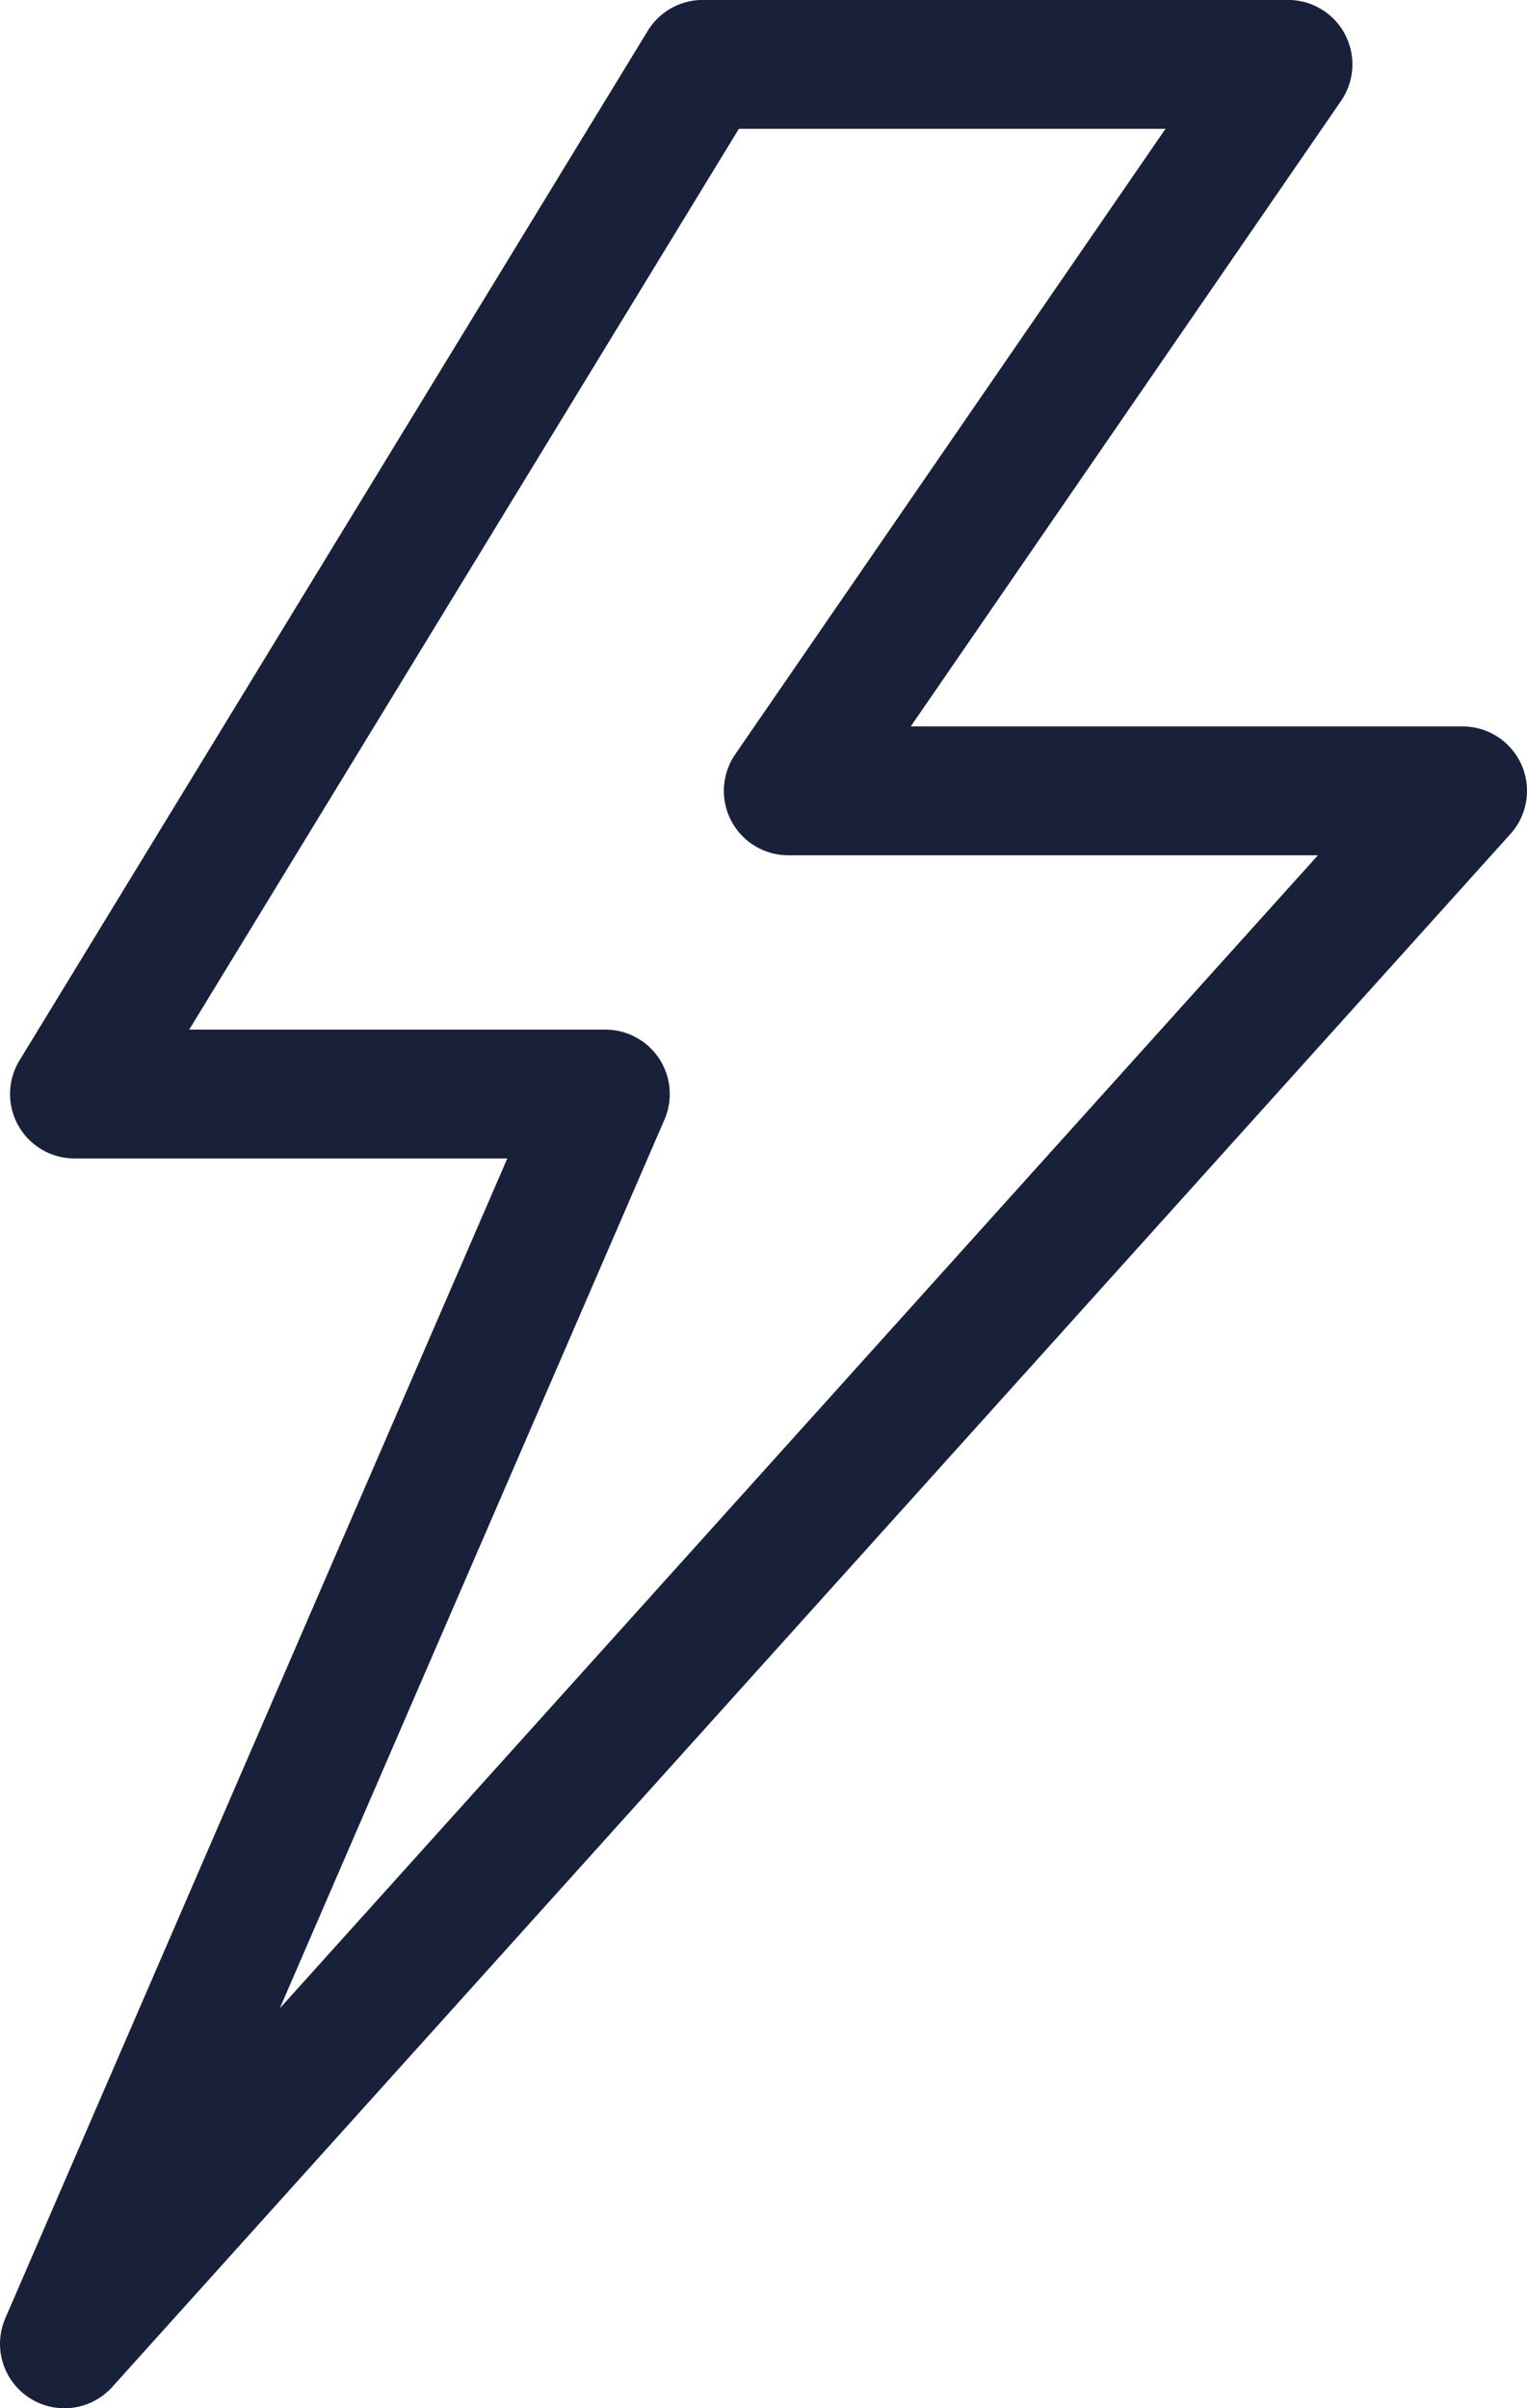
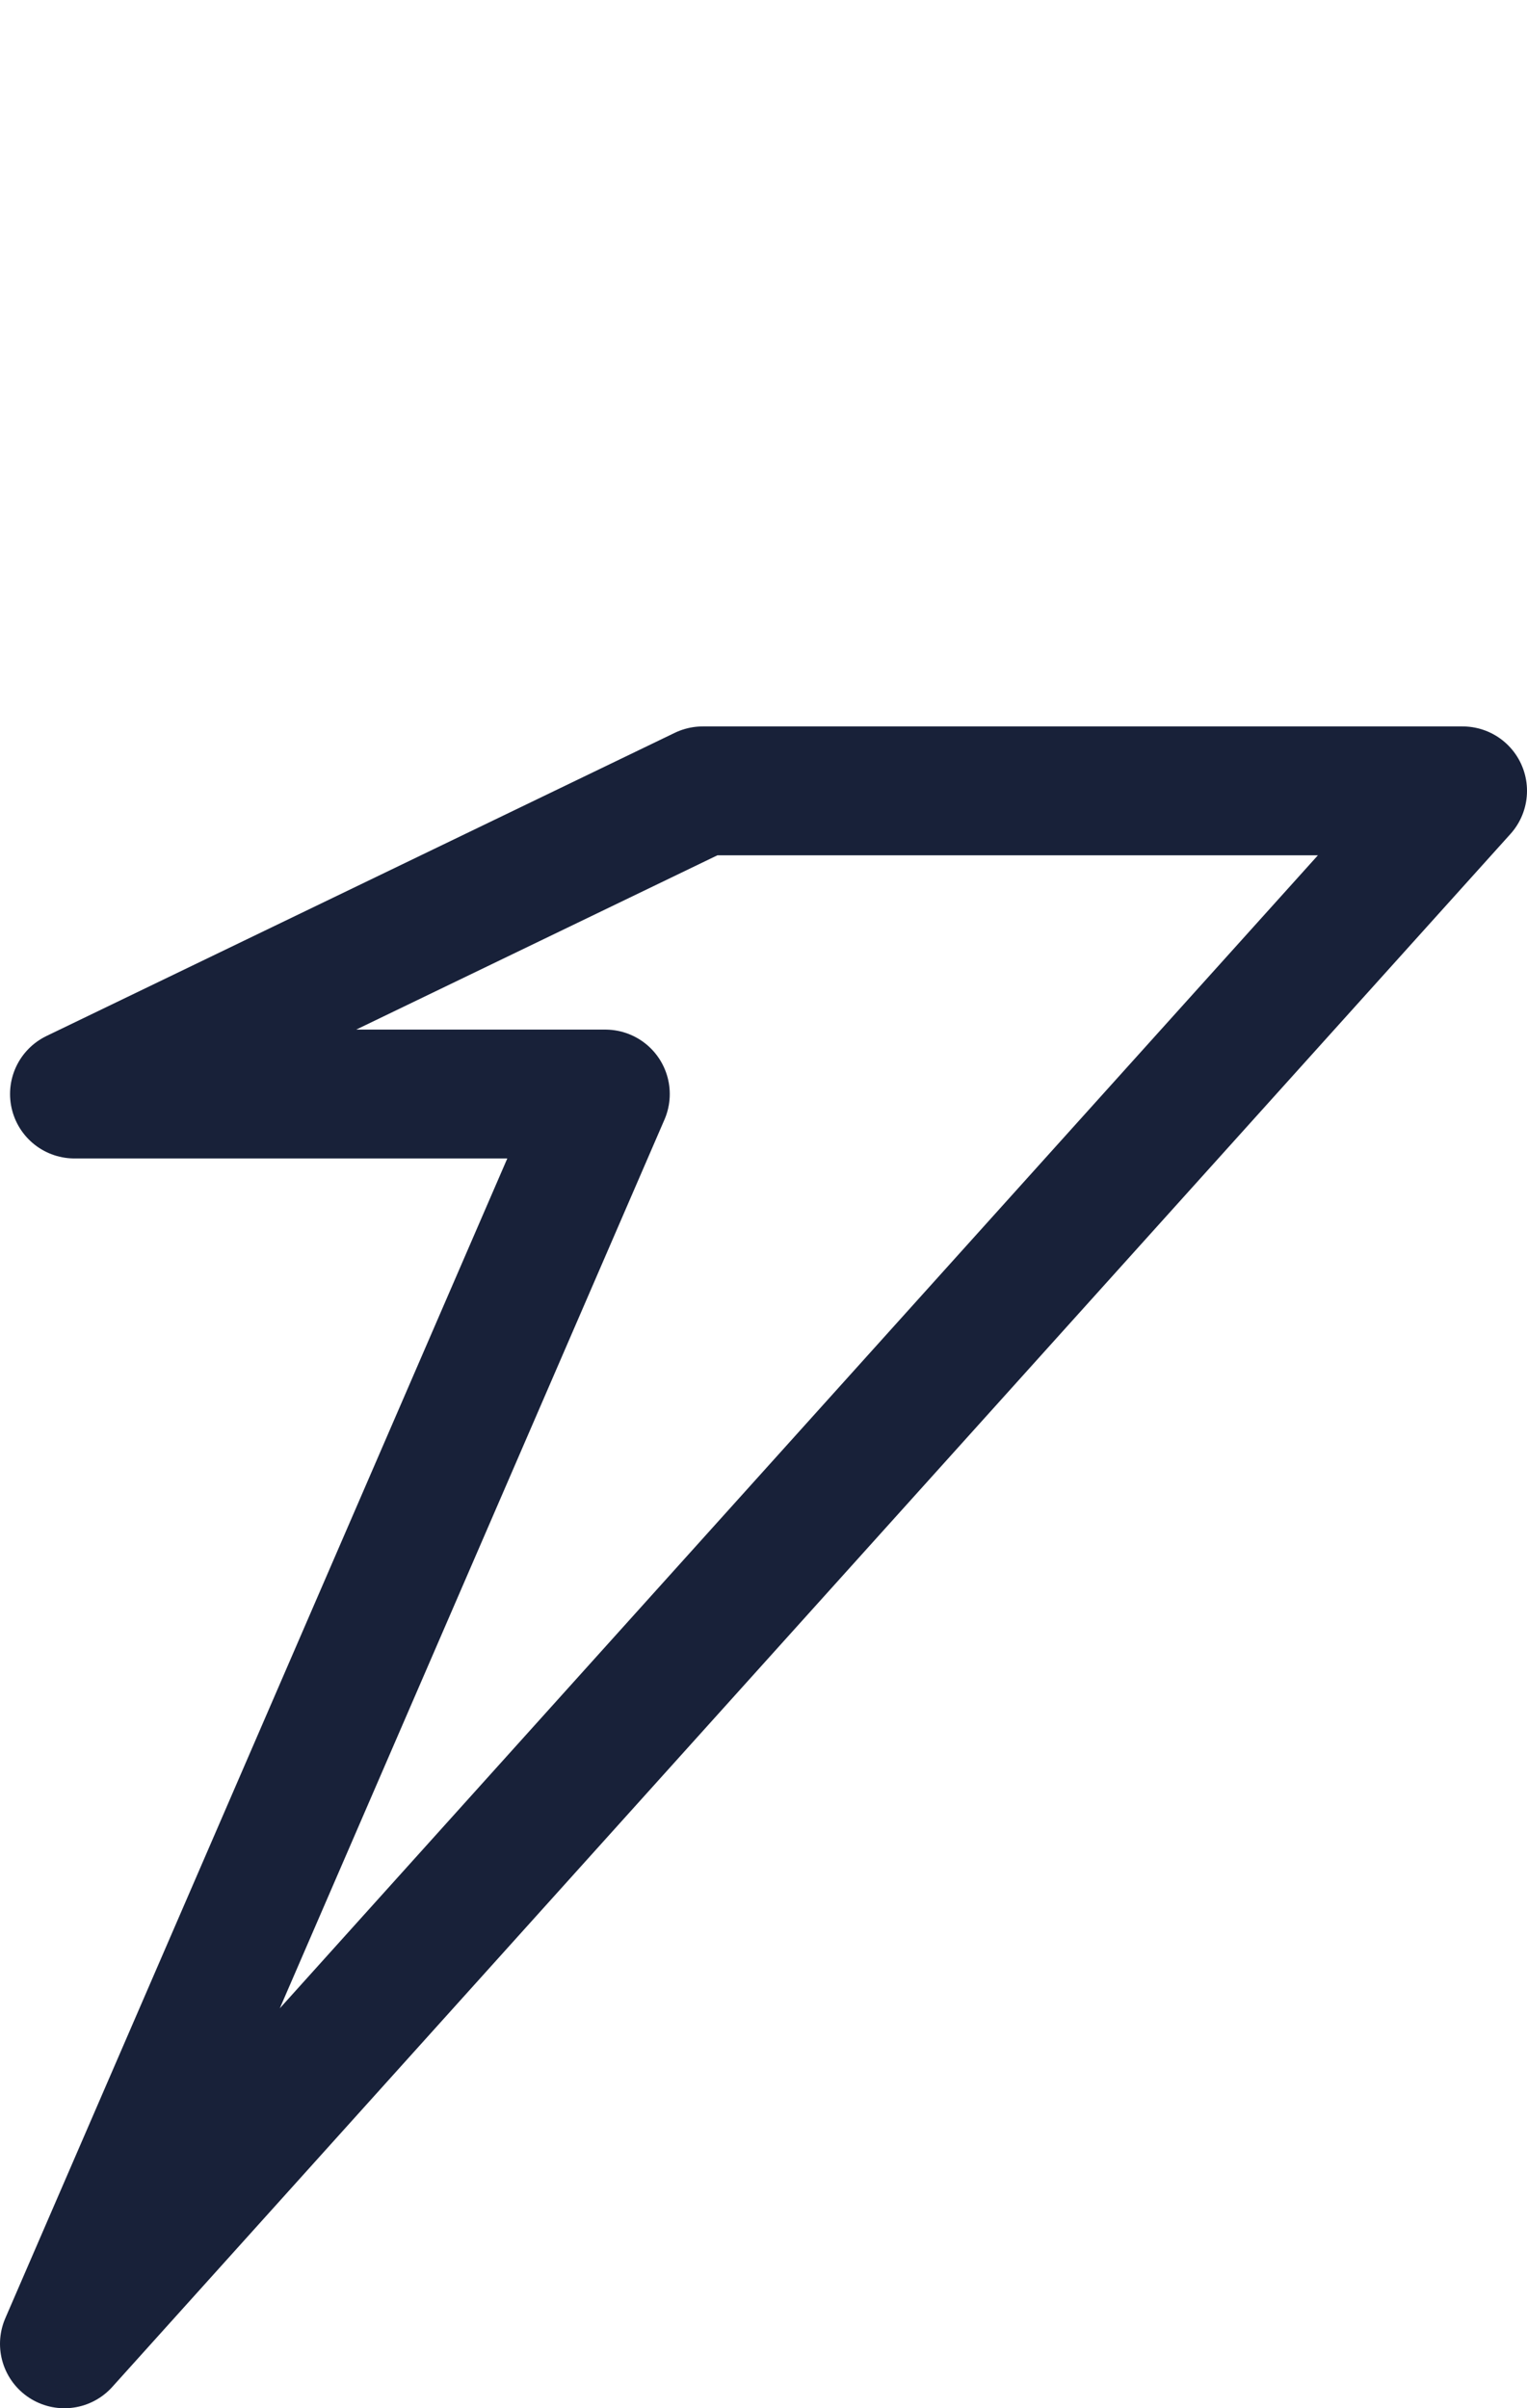
<svg xmlns="http://www.w3.org/2000/svg" width="23.711" height="37.381" viewBox="0 0 23.711 37.381">
-   <path id="Schneller_Einstieg" data-name="Schneller Einstieg" d="M23.211,30.866H12.74L20.5,19.589H11.412L1.656,35.572H9.9l-8.4,19.4Z" transform="translate(-0.5 -18.59)" fill="none" stroke="#182139" stroke-linecap="round" stroke-linejoin="round" stroke-width="2" />
+   <path id="Schneller_Einstieg" data-name="Schneller Einstieg" d="M23.211,30.866H12.74H11.412L1.656,35.572H9.9l-8.4,19.4Z" transform="translate(-0.5 -18.59)" fill="none" stroke="#182139" stroke-linecap="round" stroke-linejoin="round" stroke-width="2" />
</svg>